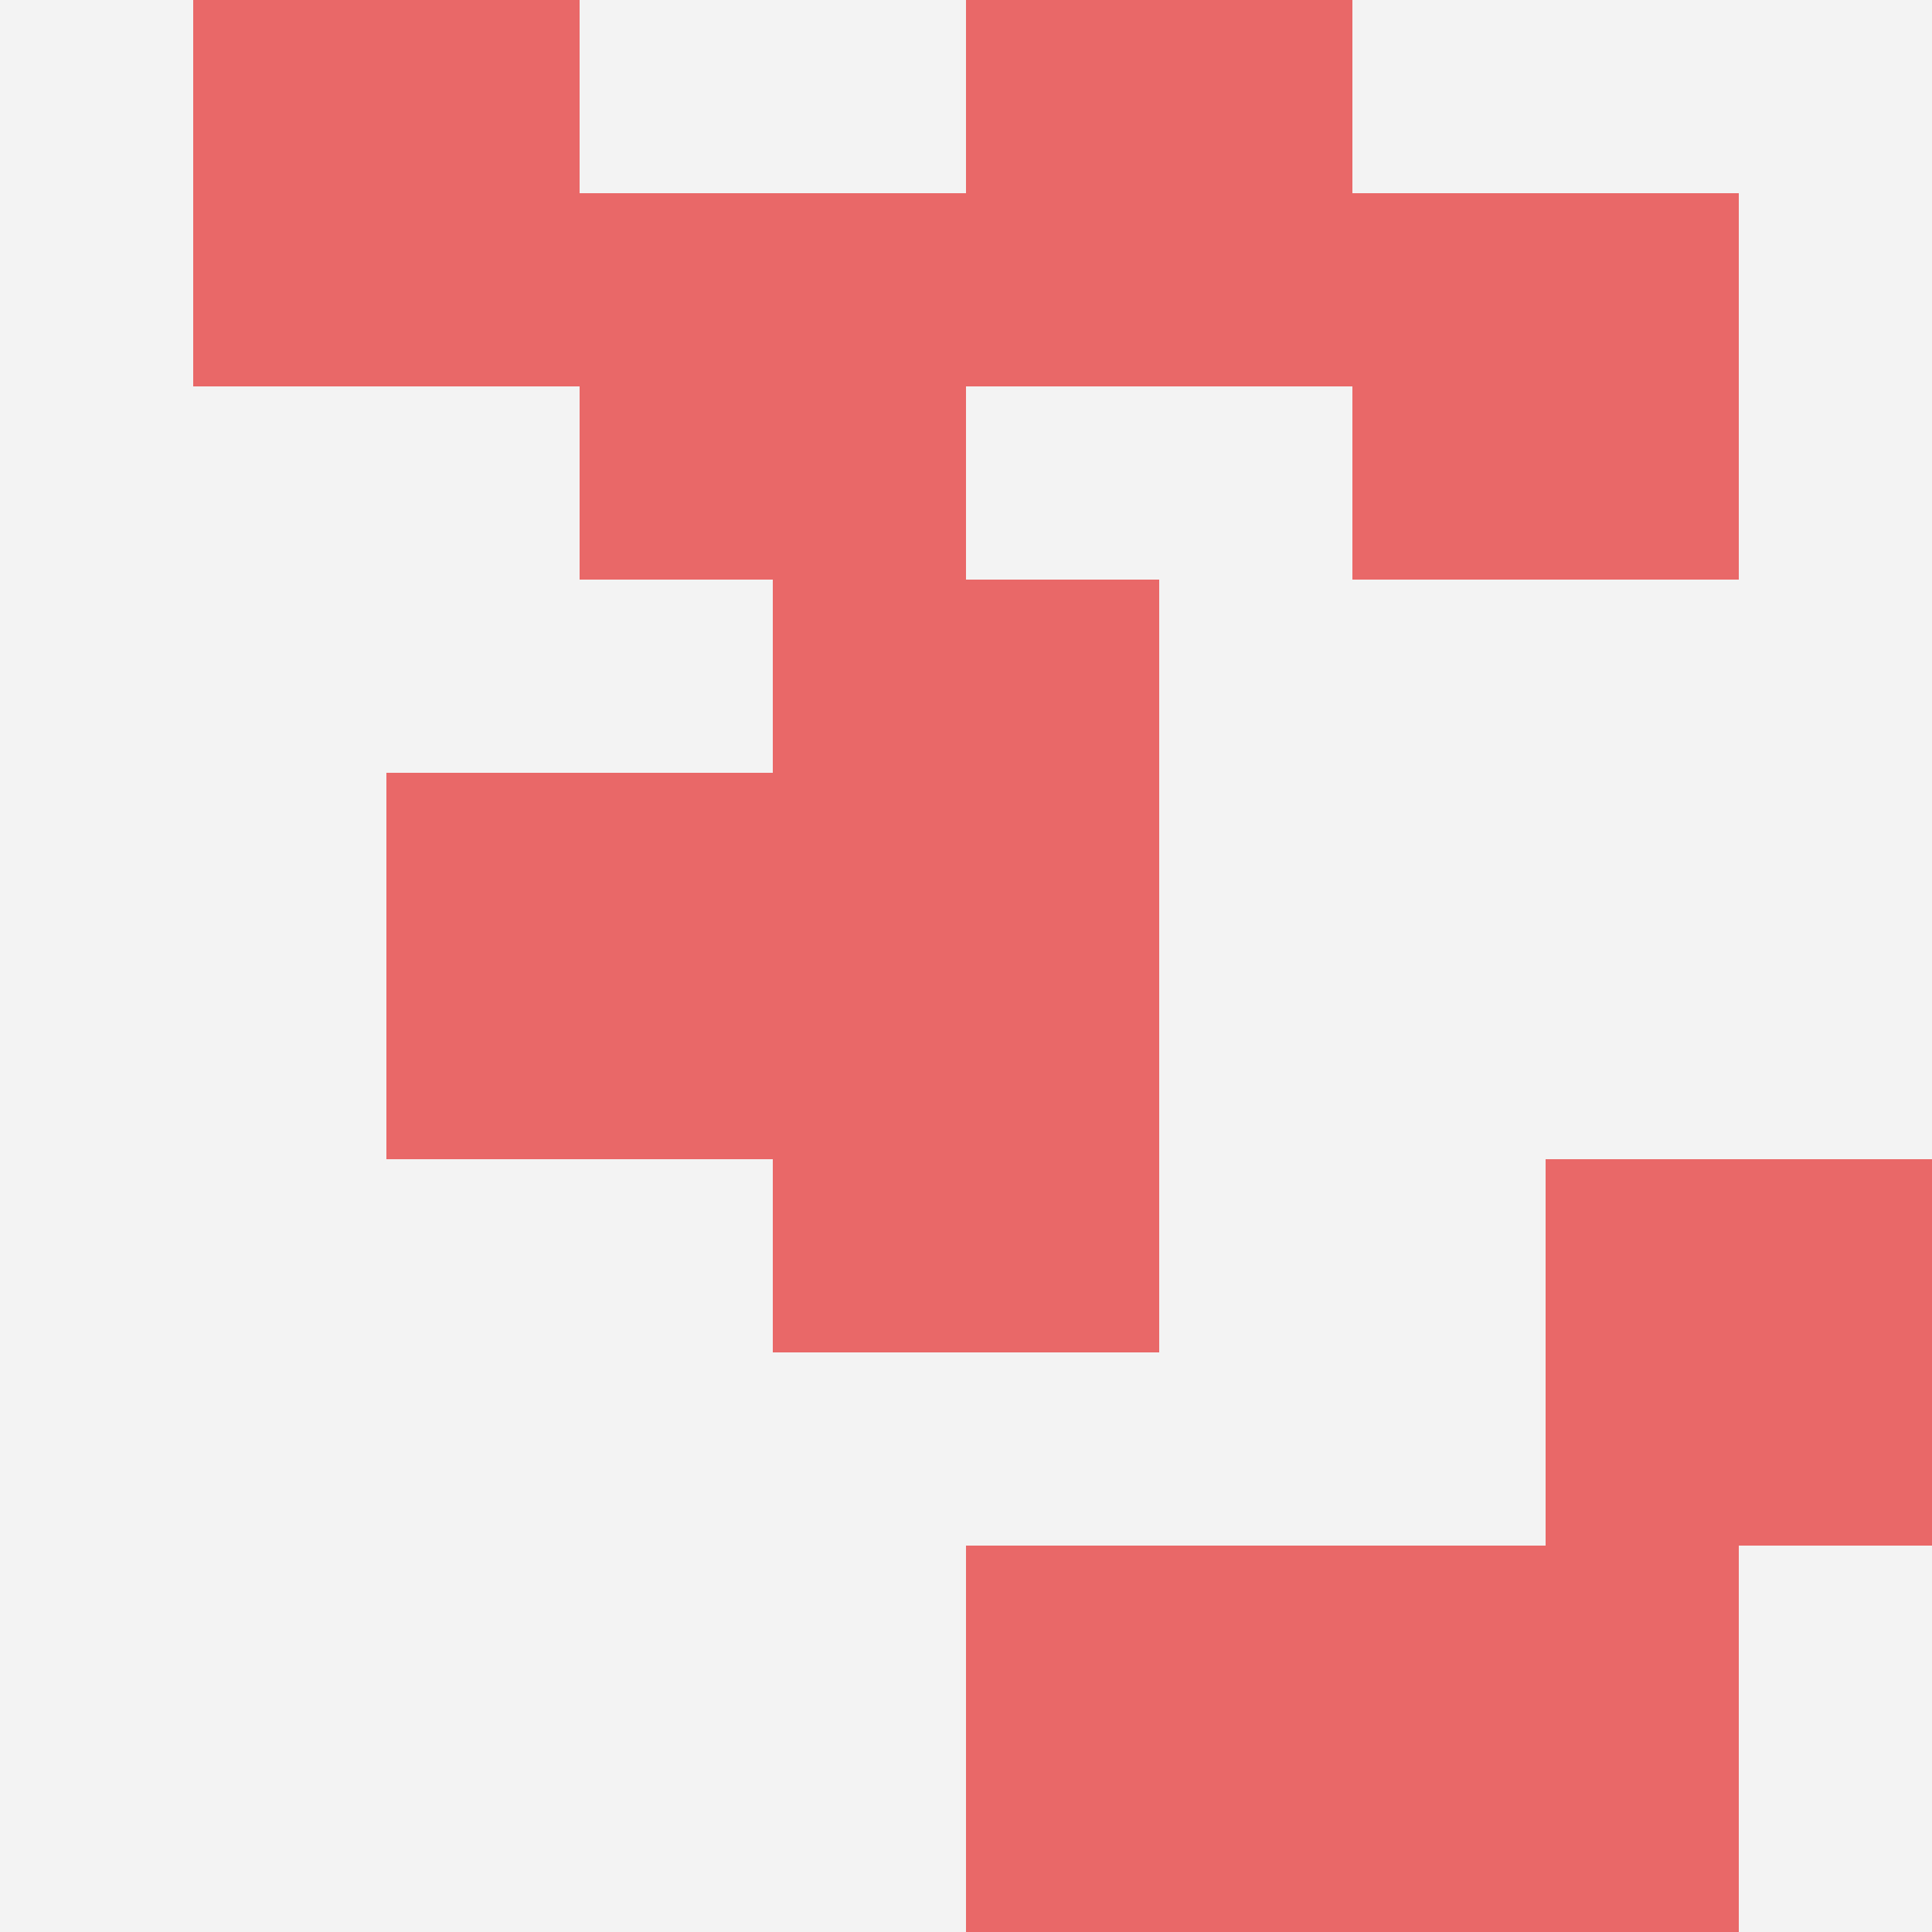
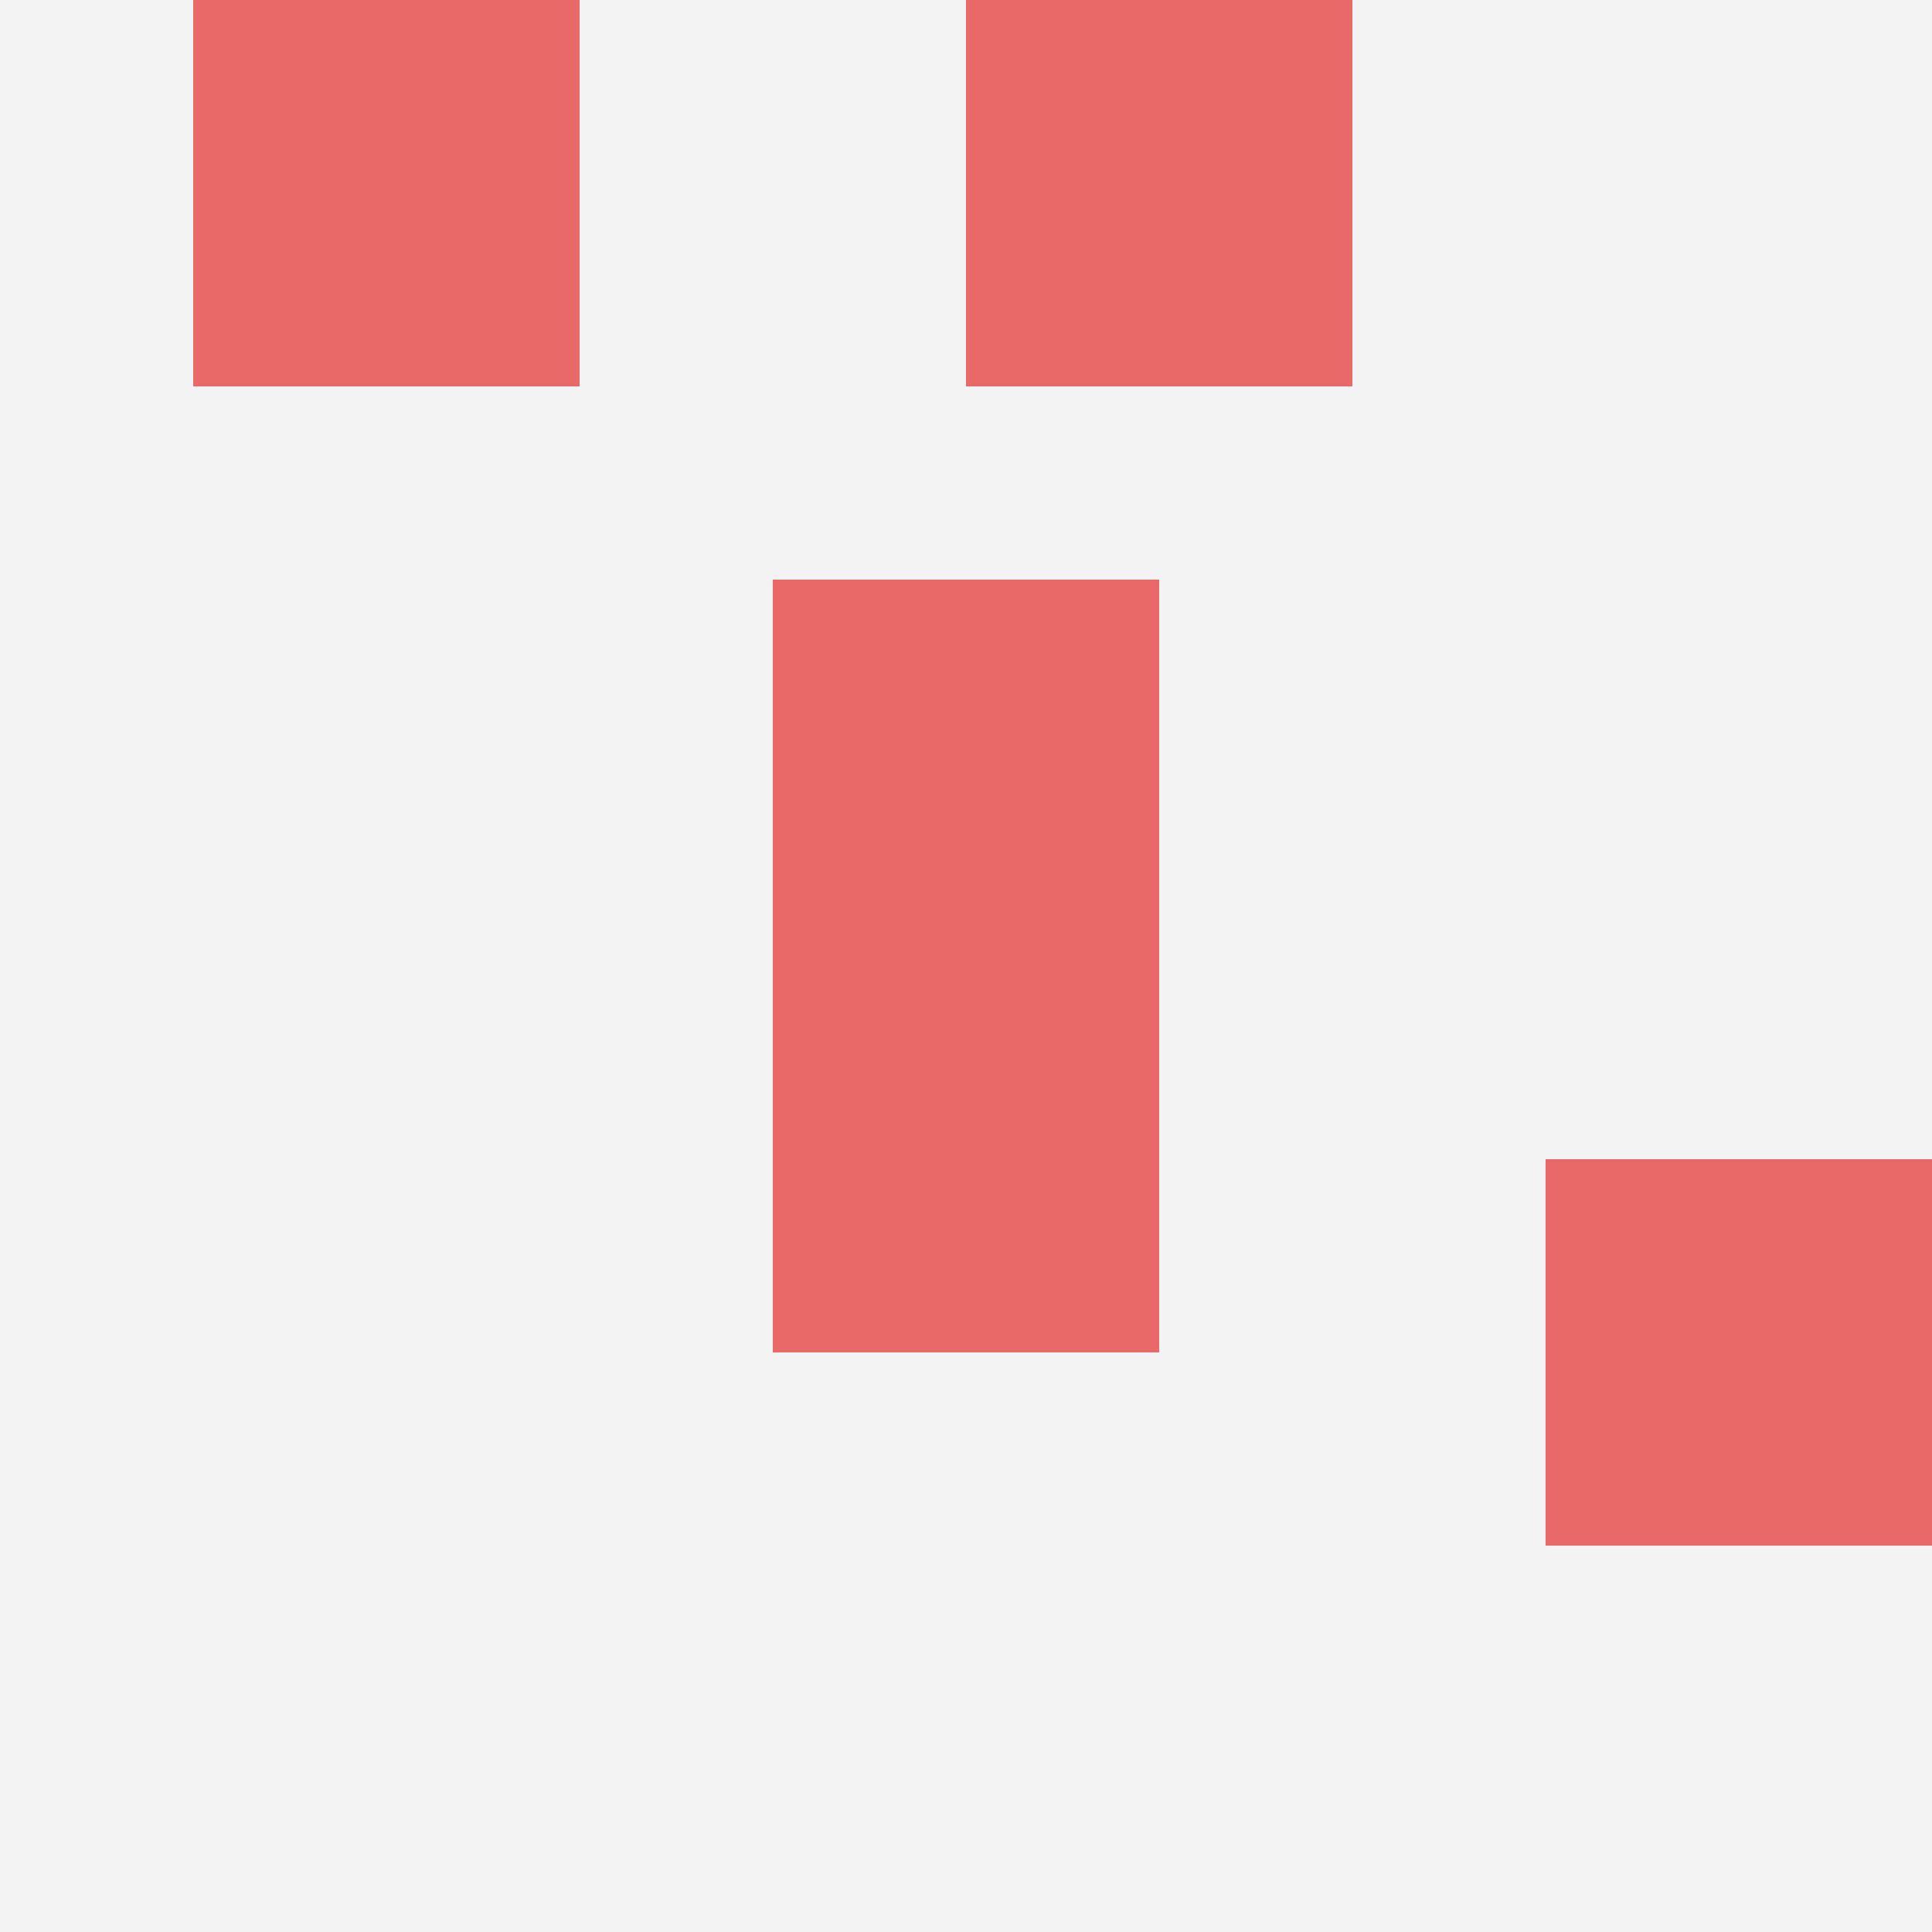
<svg xmlns="http://www.w3.org/2000/svg" id="ten-svg" preserveAspectRatio="xMinYMin meet" viewBox="0 0 10 10">
  <rect x="0" y="0" width="10" height="10" fill="#F3F3F3" />
-   <rect class="t" x="7" y="1" />
  <rect class="t" x="5" y="0" />
  <rect class="t" x="1" y="0" />
  <rect class="t" x="4" y="3" />
-   <rect class="t" x="7" y="8" />
  <rect class="t" x="8" y="6" />
-   <rect class="t" x="3" y="1" />
-   <rect class="t" x="5" y="8" />
-   <rect class="t" x="2" y="4" />
  <rect class="t" x="4" y="5" />
  <style>.t{width:2px;height:2px;fill:#E96868} #ten-svg{shape-rendering:crispedges;}</style>
</svg>